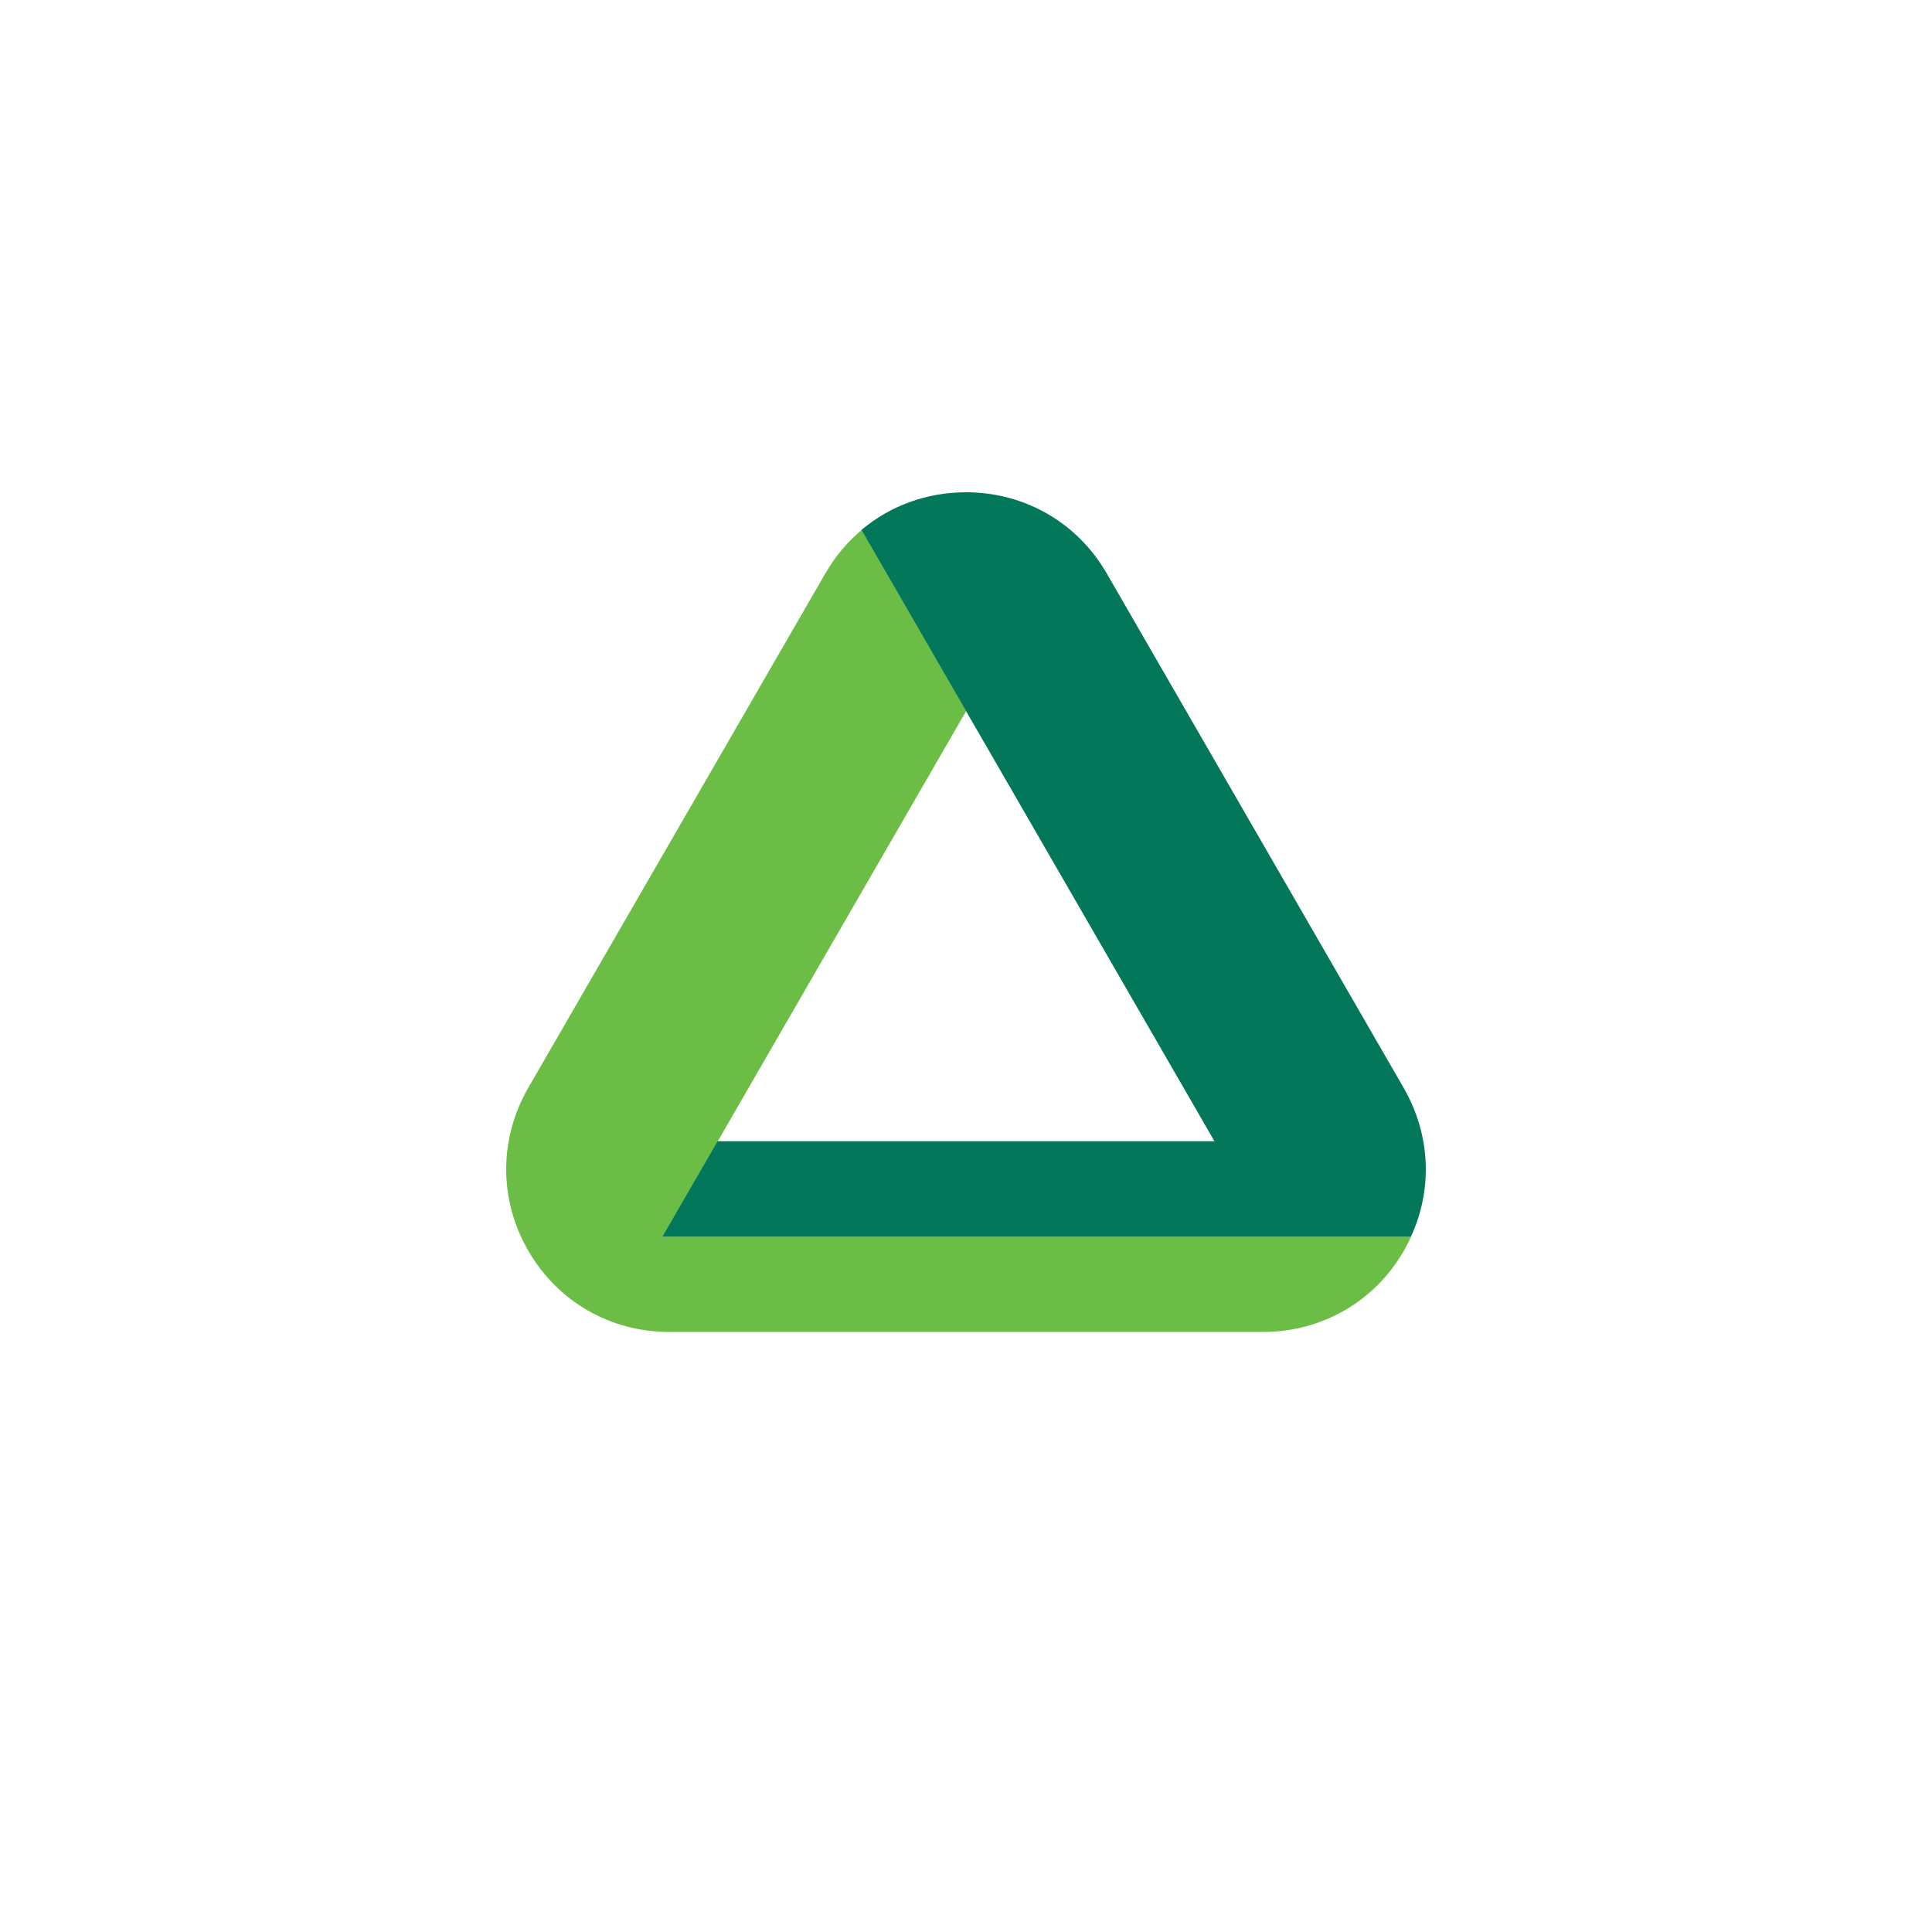
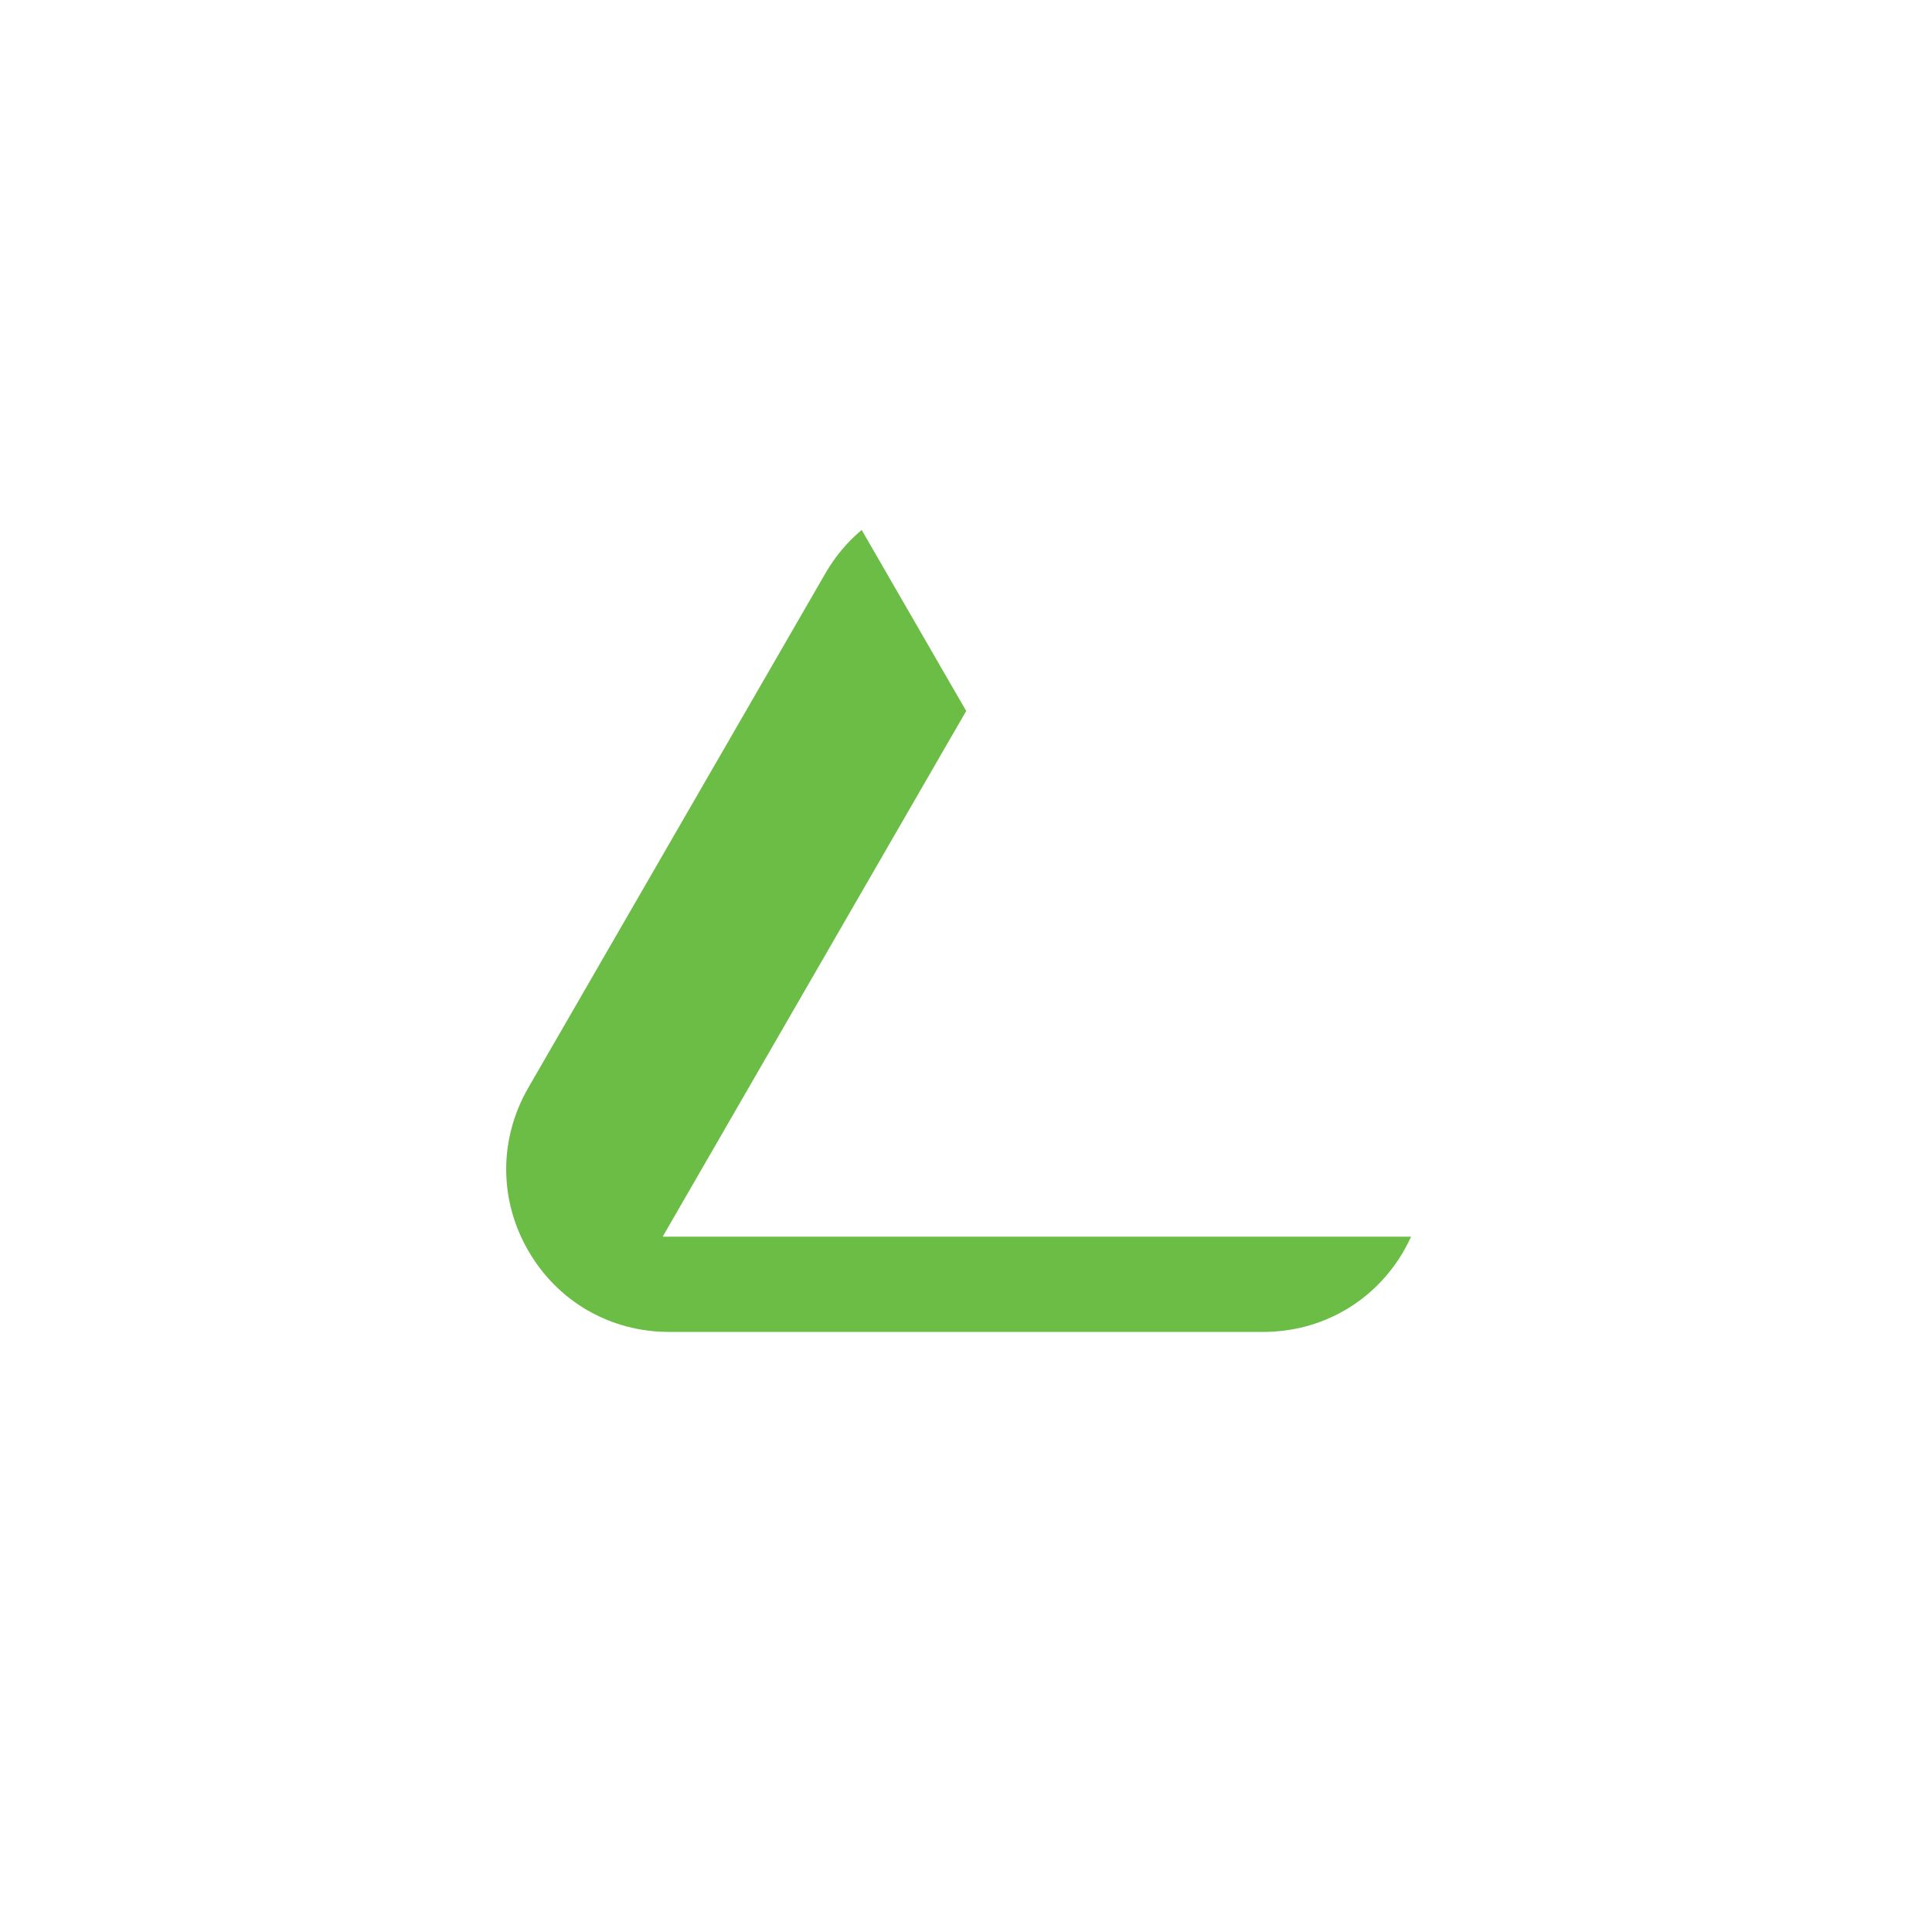
<svg xmlns="http://www.w3.org/2000/svg" id="Layer_1" data-name="Layer 1" viewBox="0 0 100 100">
  <defs>
    <style>      .cls-1 {        fill: #027759;      }      .cls-2 {        fill: #6bbd45;      }    </style>
  </defs>
-   <path class="cls-2" d="M73.04,64c-.11.25-.24.49-.37.73-1.52,2.64-4.25,4.21-7.29,4.21h-30.75c-3.04,0-5.77-1.57-7.29-4.21-1.52-2.63-1.52-5.78,0-8.42l15.38-26.63c.5-.87,1.14-1.63,1.88-2.25l5.41,9.37-15.71,27.21h38.75ZM62.86,59.06,51.26,34.61h0,0Z" />
-   <path class="cls-1" d="M34.29,64l2.85-4.93h25.72l-18.27-31.64c1.48-1.25,3.38-1.95,5.41-1.95,3.04,0,5.77,1.57,7.29,4.21l15.37,26.63c1.38,2.4,1.51,5.22.37,7.69h-38.75Z" />
+   <path class="cls-2" d="M73.04,64c-.11.25-.24.49-.37.73-1.52,2.64-4.25,4.21-7.29,4.21h-30.75c-3.04,0-5.77-1.57-7.29-4.21-1.52-2.63-1.52-5.78,0-8.42l15.38-26.63c.5-.87,1.14-1.63,1.88-2.25l5.41,9.37-15.71,27.21h38.75ZM62.86,59.06,51.26,34.61Z" />
</svg>